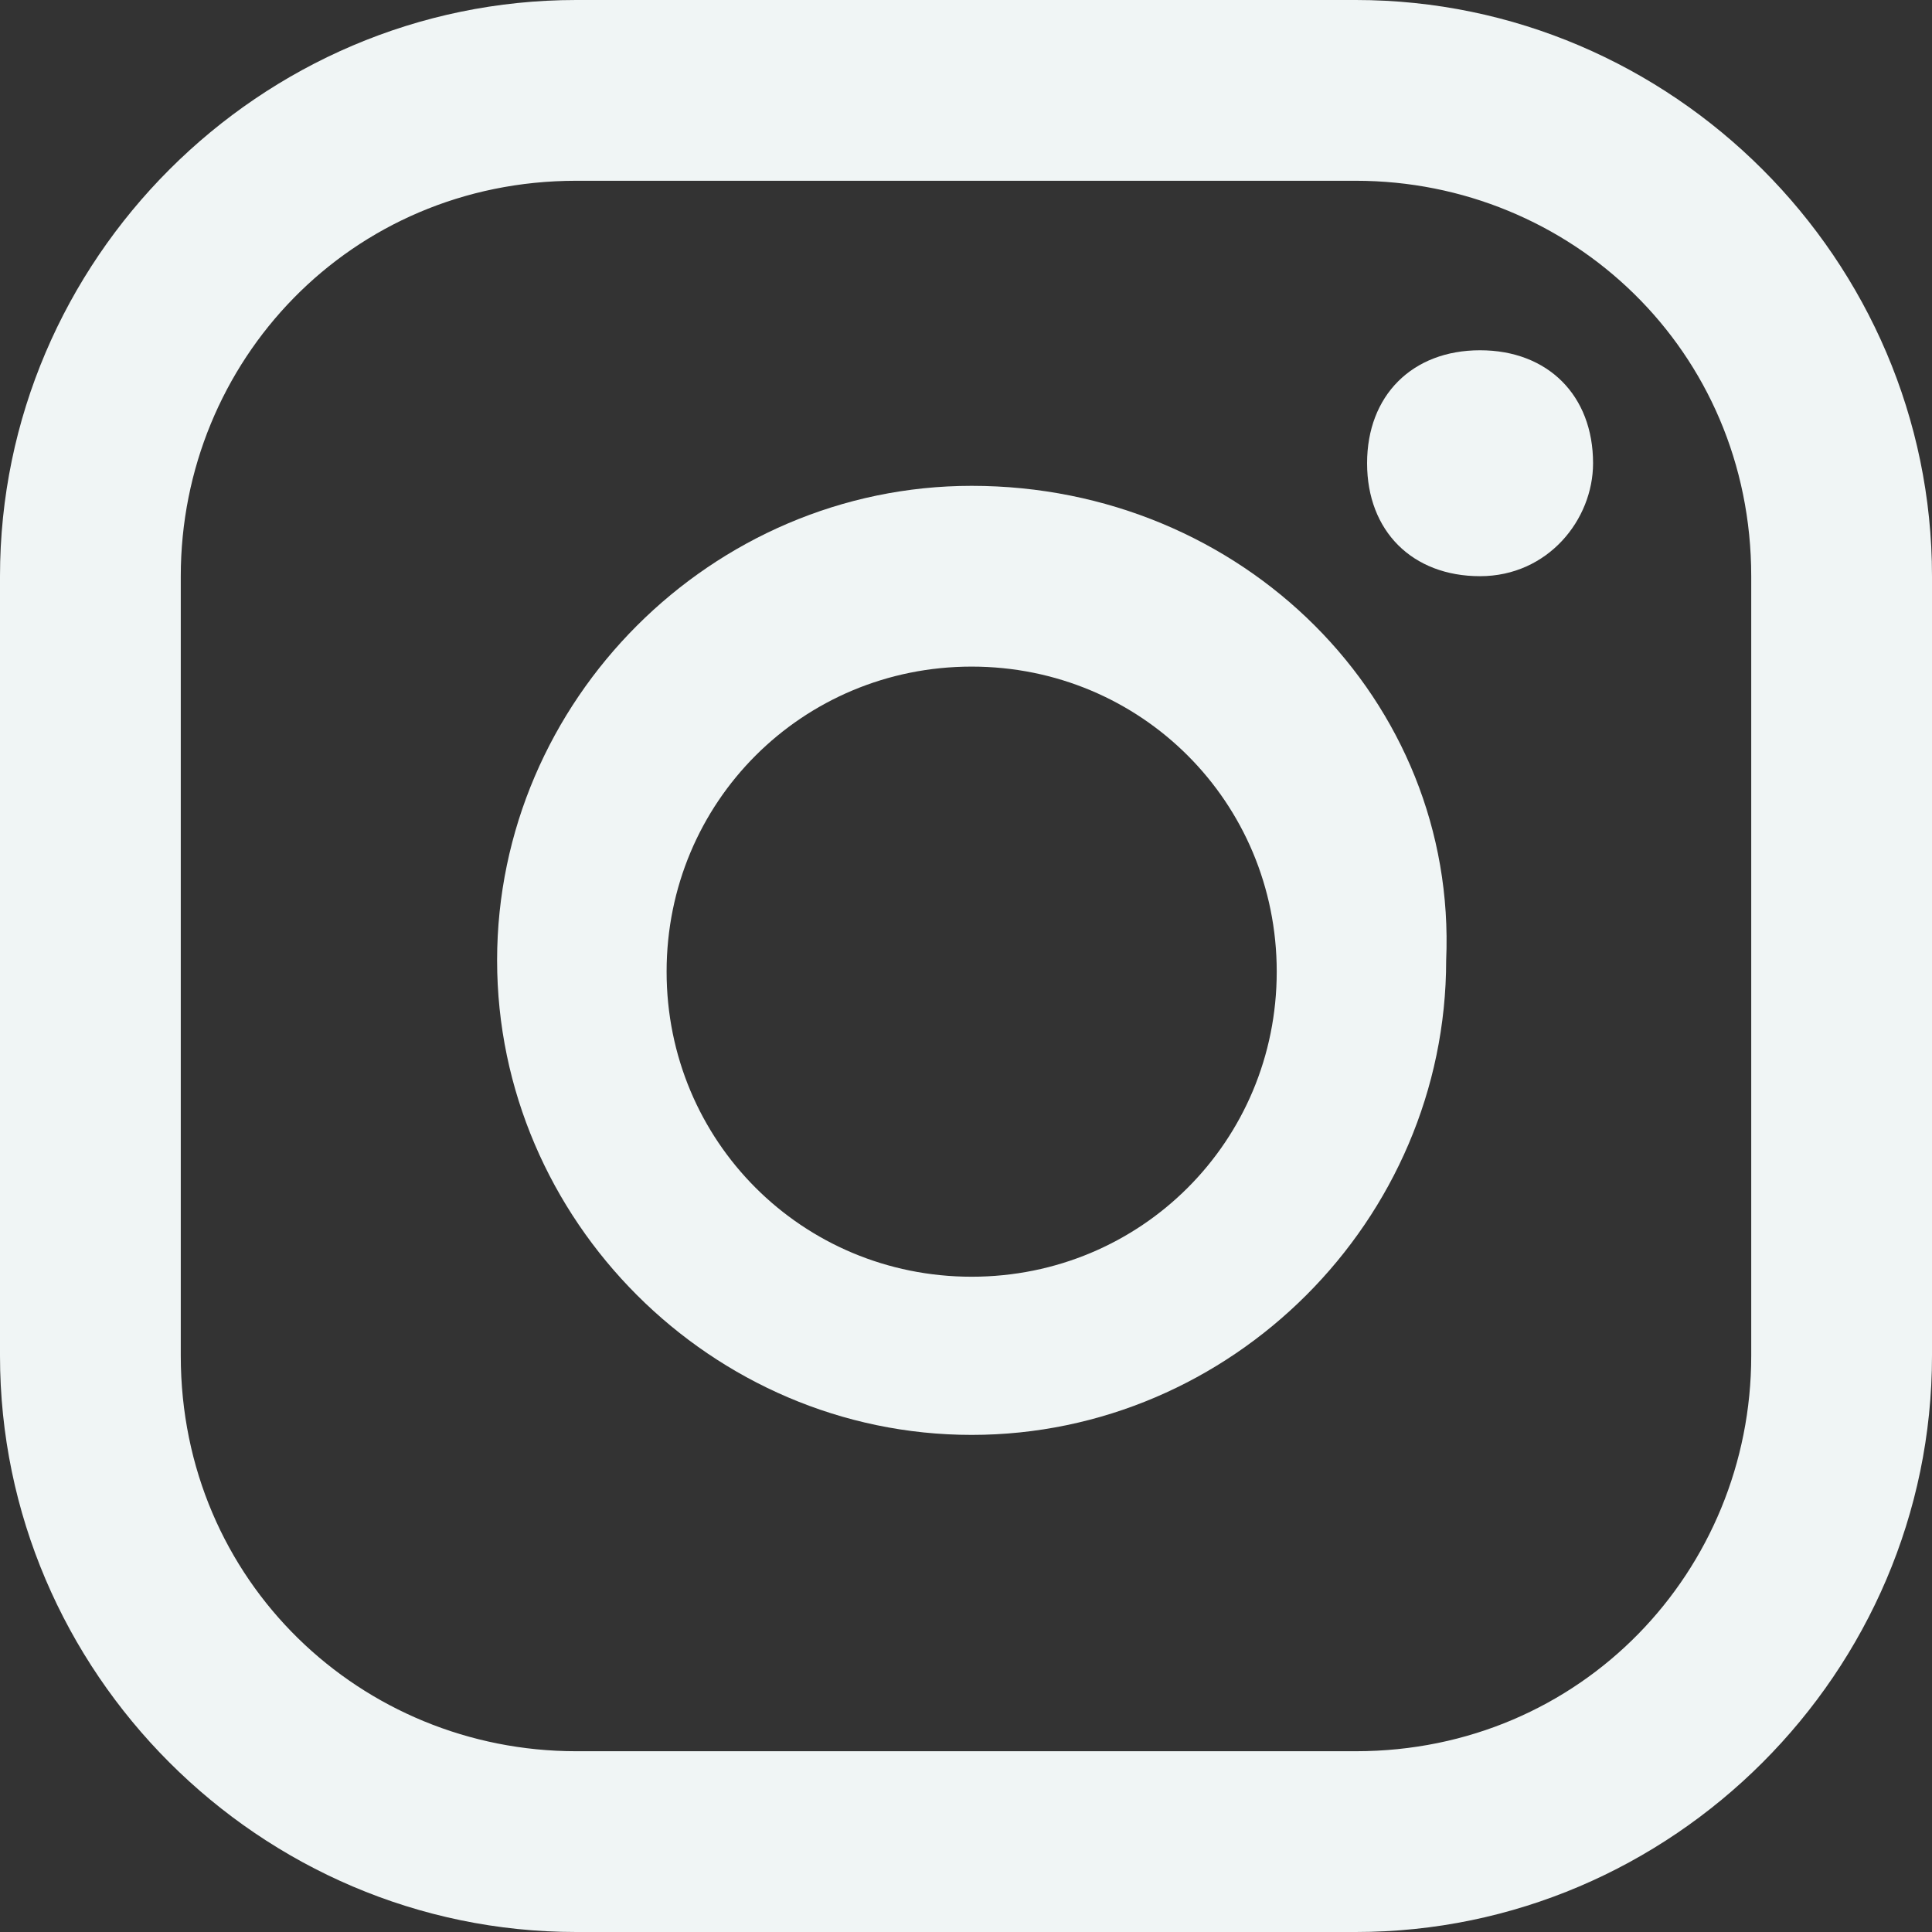
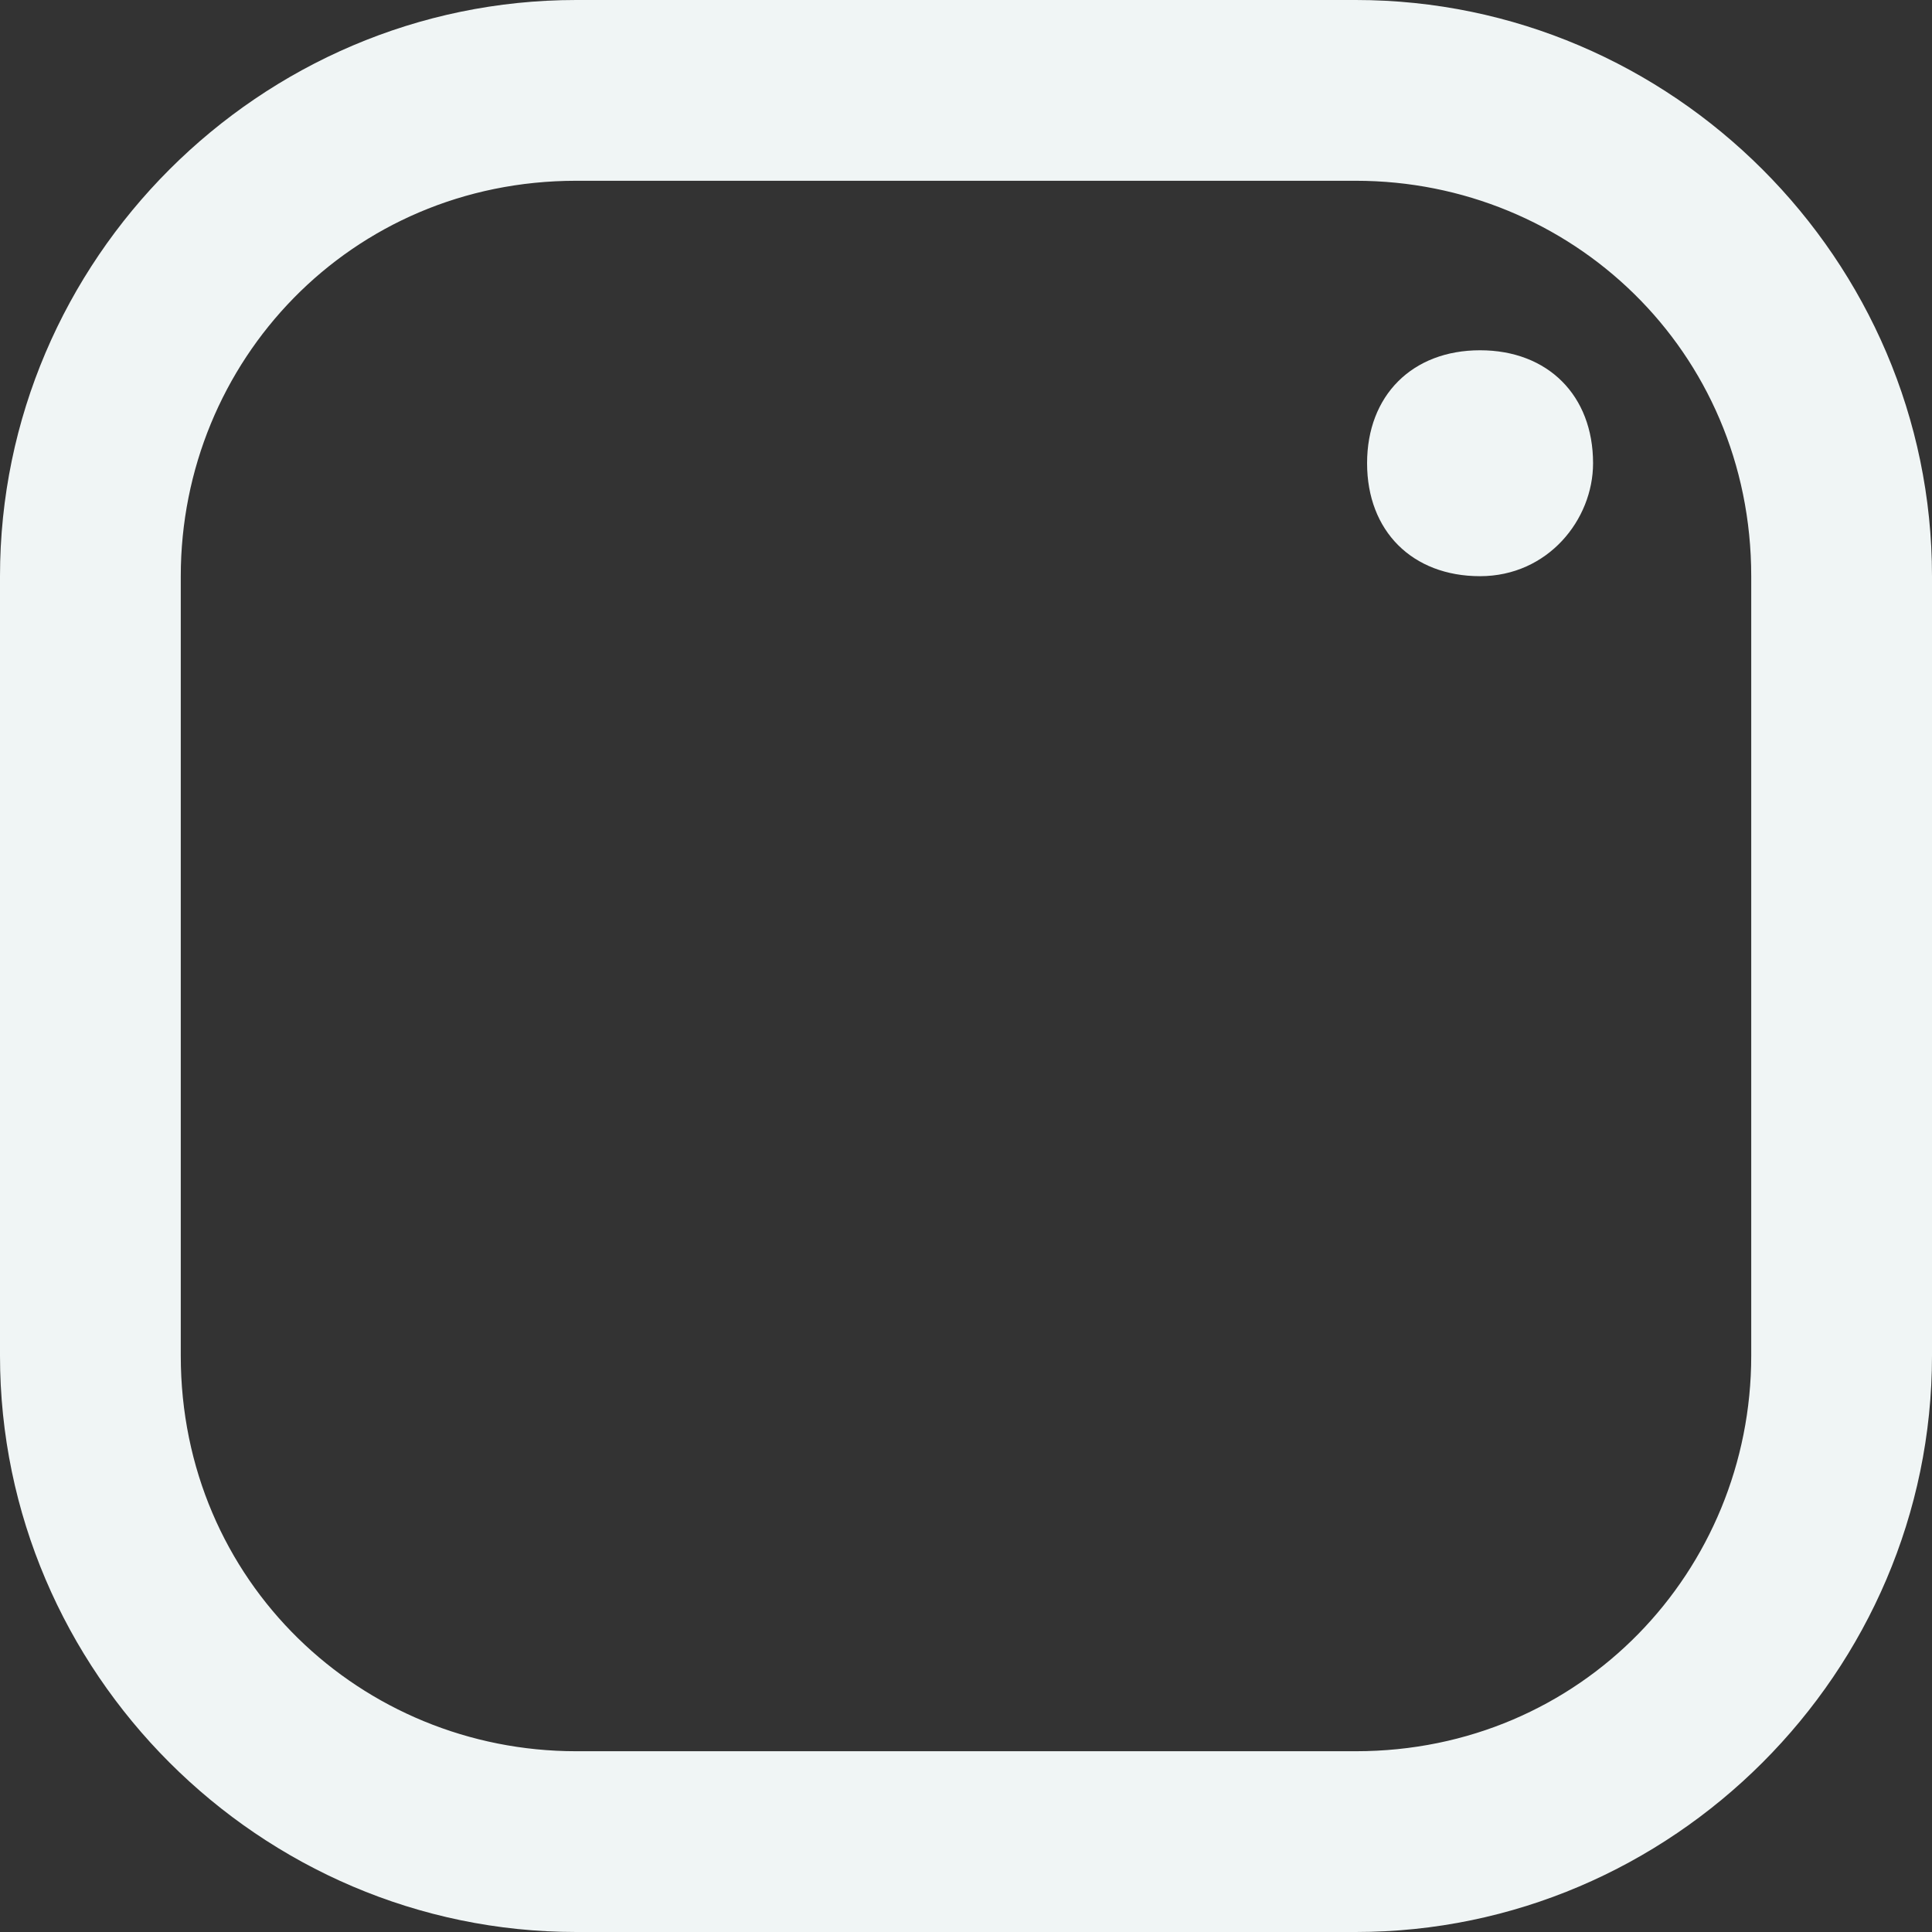
<svg xmlns="http://www.w3.org/2000/svg" width="30" height="30" viewBox="0 0 30 30" fill="none">
  <rect x="0" y="0" width="30" height="30" fill="#333333" stroke="none" />
  <path d="M22.982 5.439C21.93 5.439 21.228 6.14 21.228 7.193C21.228 8.246 21.93 8.947 22.982 8.947C24.035 8.947 24.737 8.07 24.737 7.193C24.737 6.14 24.035 5.439 22.982 5.439Z" fill="#F0F5F5" />
-   <path d="M15.088 7.544C11.053 7.544 7.719 10.877 7.719 14.912C7.719 18.948 11.053 22.281 15.088 22.281C19.123 22.281 22.456 18.948 22.456 14.912C22.631 10.877 19.298 7.544 15.088 7.544ZM15.088 19.825C12.456 19.825 10.351 17.719 10.351 15.088C10.351 12.456 12.456 10.351 15.088 10.351C17.719 10.351 19.825 12.456 19.825 15.088C19.825 17.719 17.719 19.825 15.088 19.825Z" fill="#F0F5F5" />
  <path d="M21.053 30H8.947C4.035 30 0 25.965 0 21.053V8.947C0 4.035 4.035 0 8.947 0H21.053C25.965 0 30 4.035 30 8.947V21.053C30 25.965 25.965 30 21.053 30ZM8.947 2.807C5.439 2.807 2.807 5.614 2.807 8.947V21.053C2.807 24.561 5.614 27.193 8.947 27.193H21.053C24.561 27.193 27.193 24.386 27.193 21.053V8.947C27.193 5.439 24.386 2.807 21.053 2.807H8.947Z" fill="#F0F5F5" />
</svg>